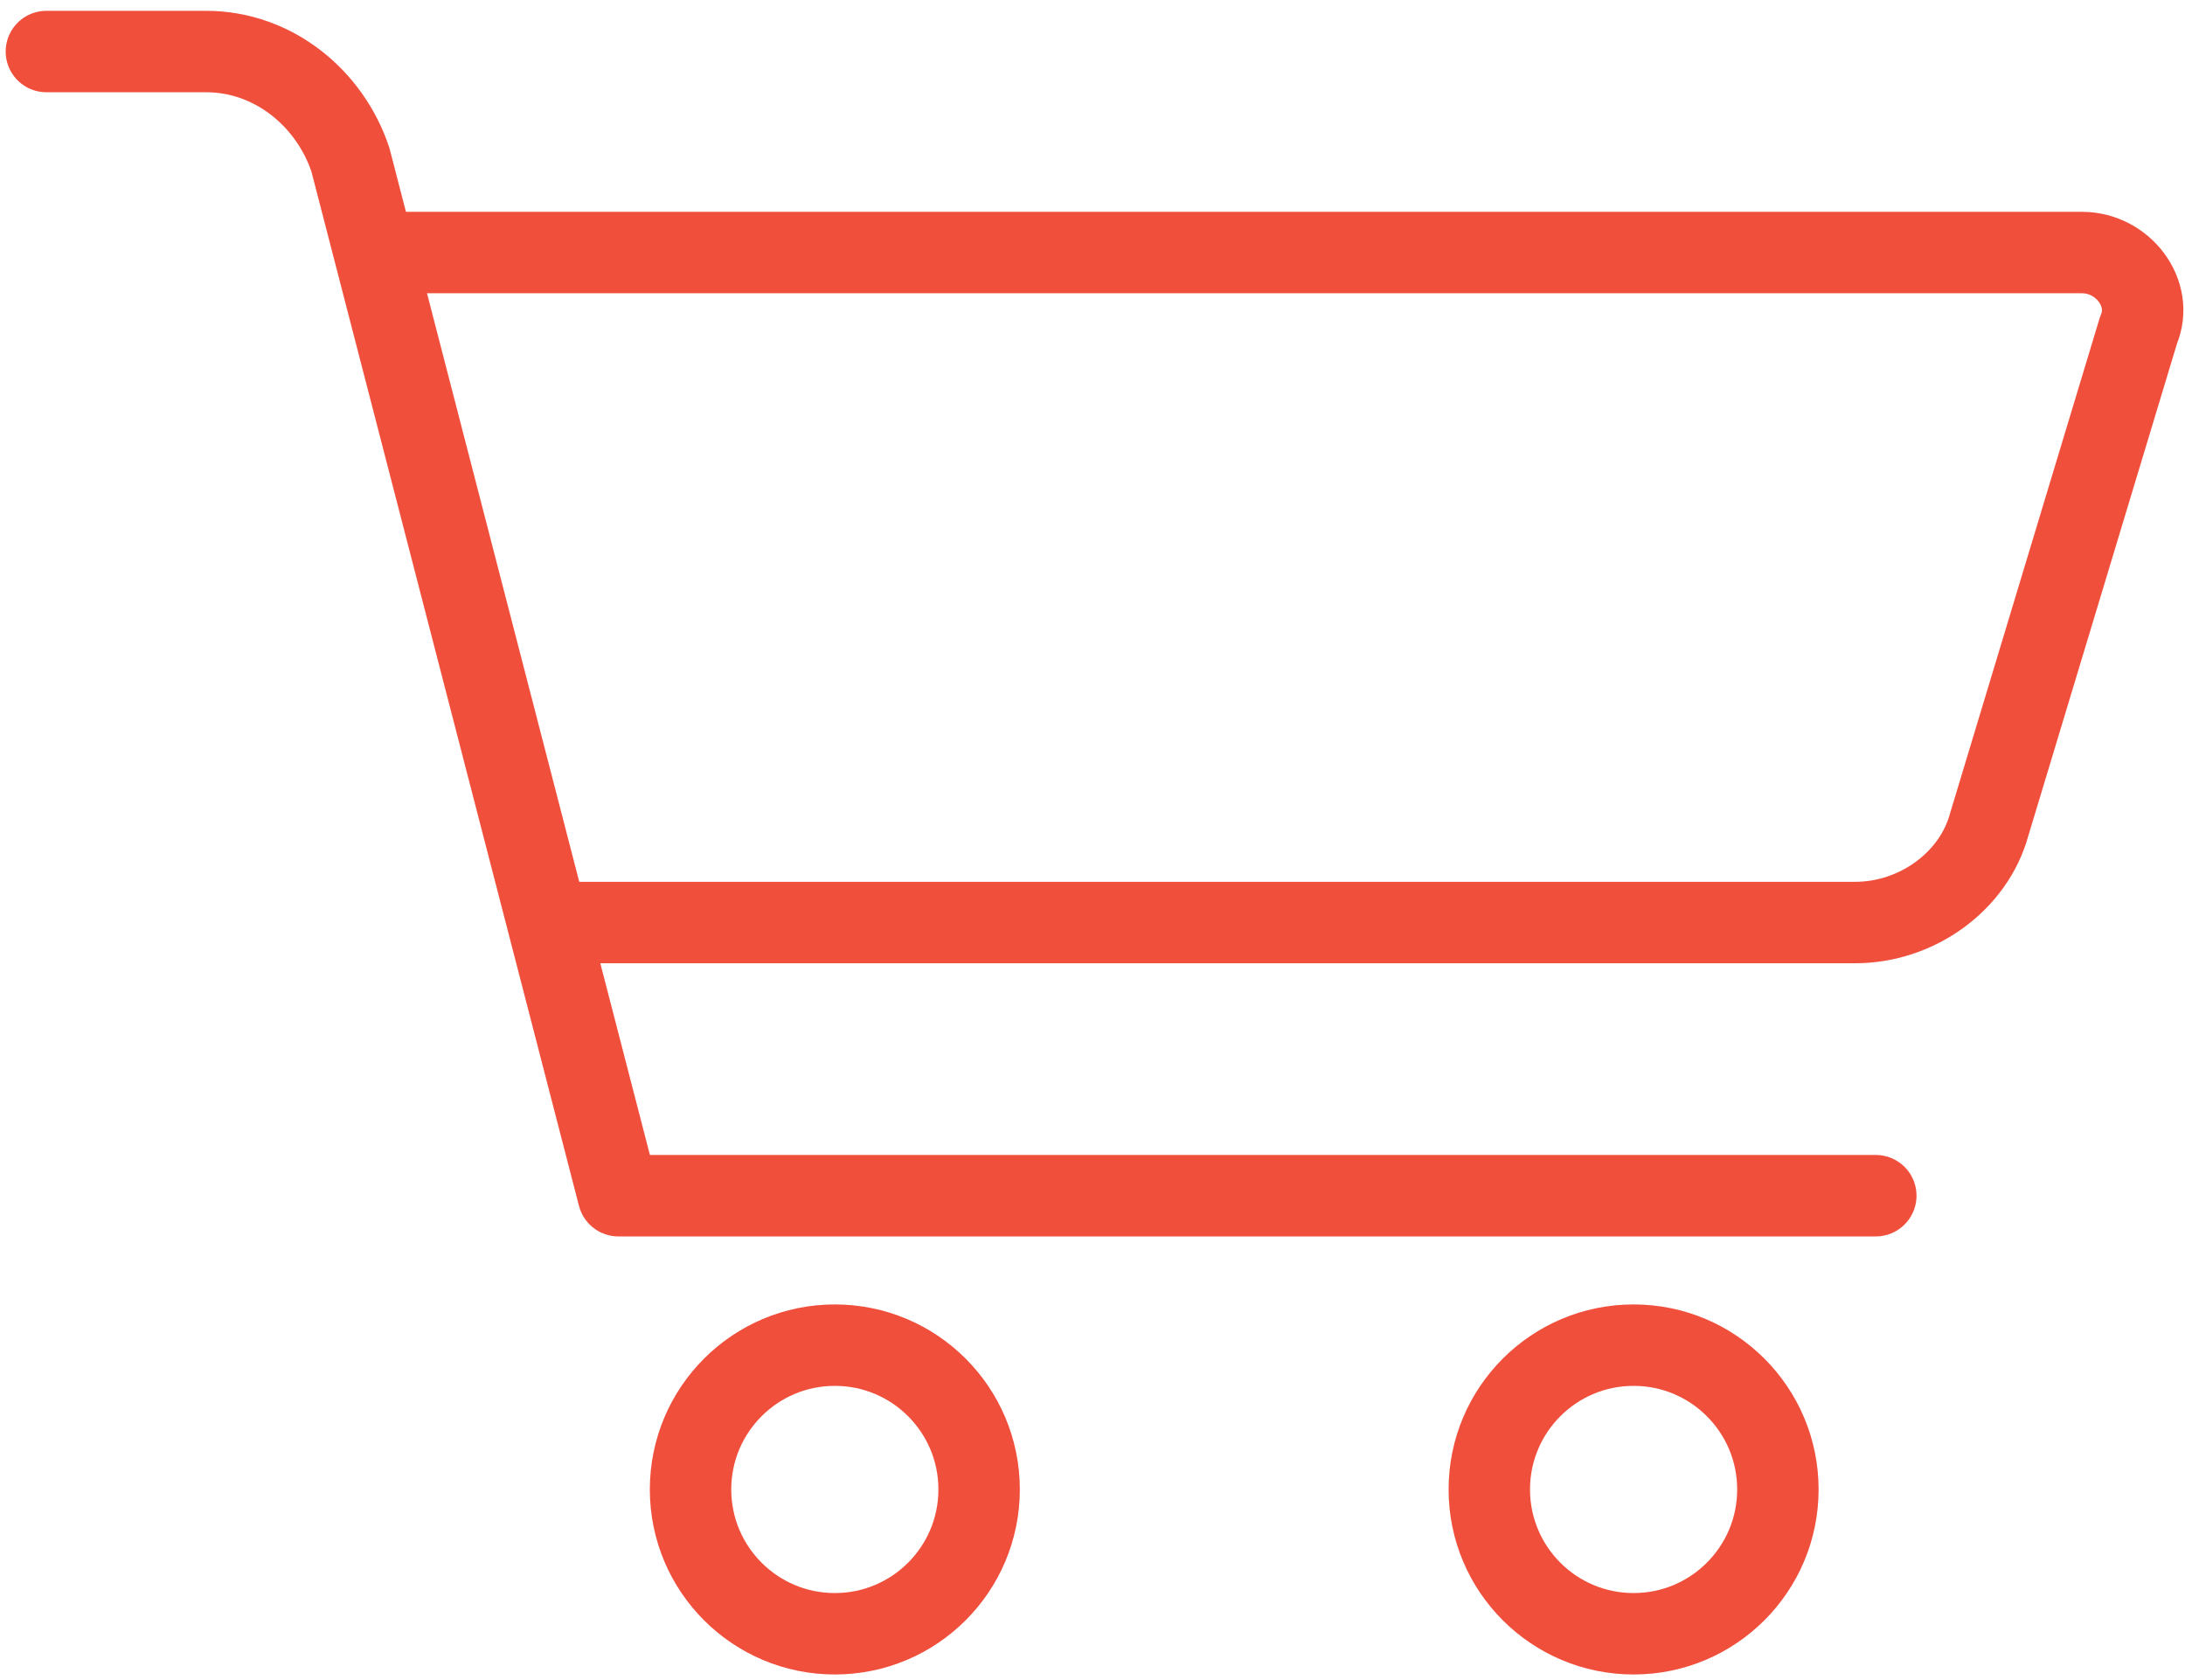
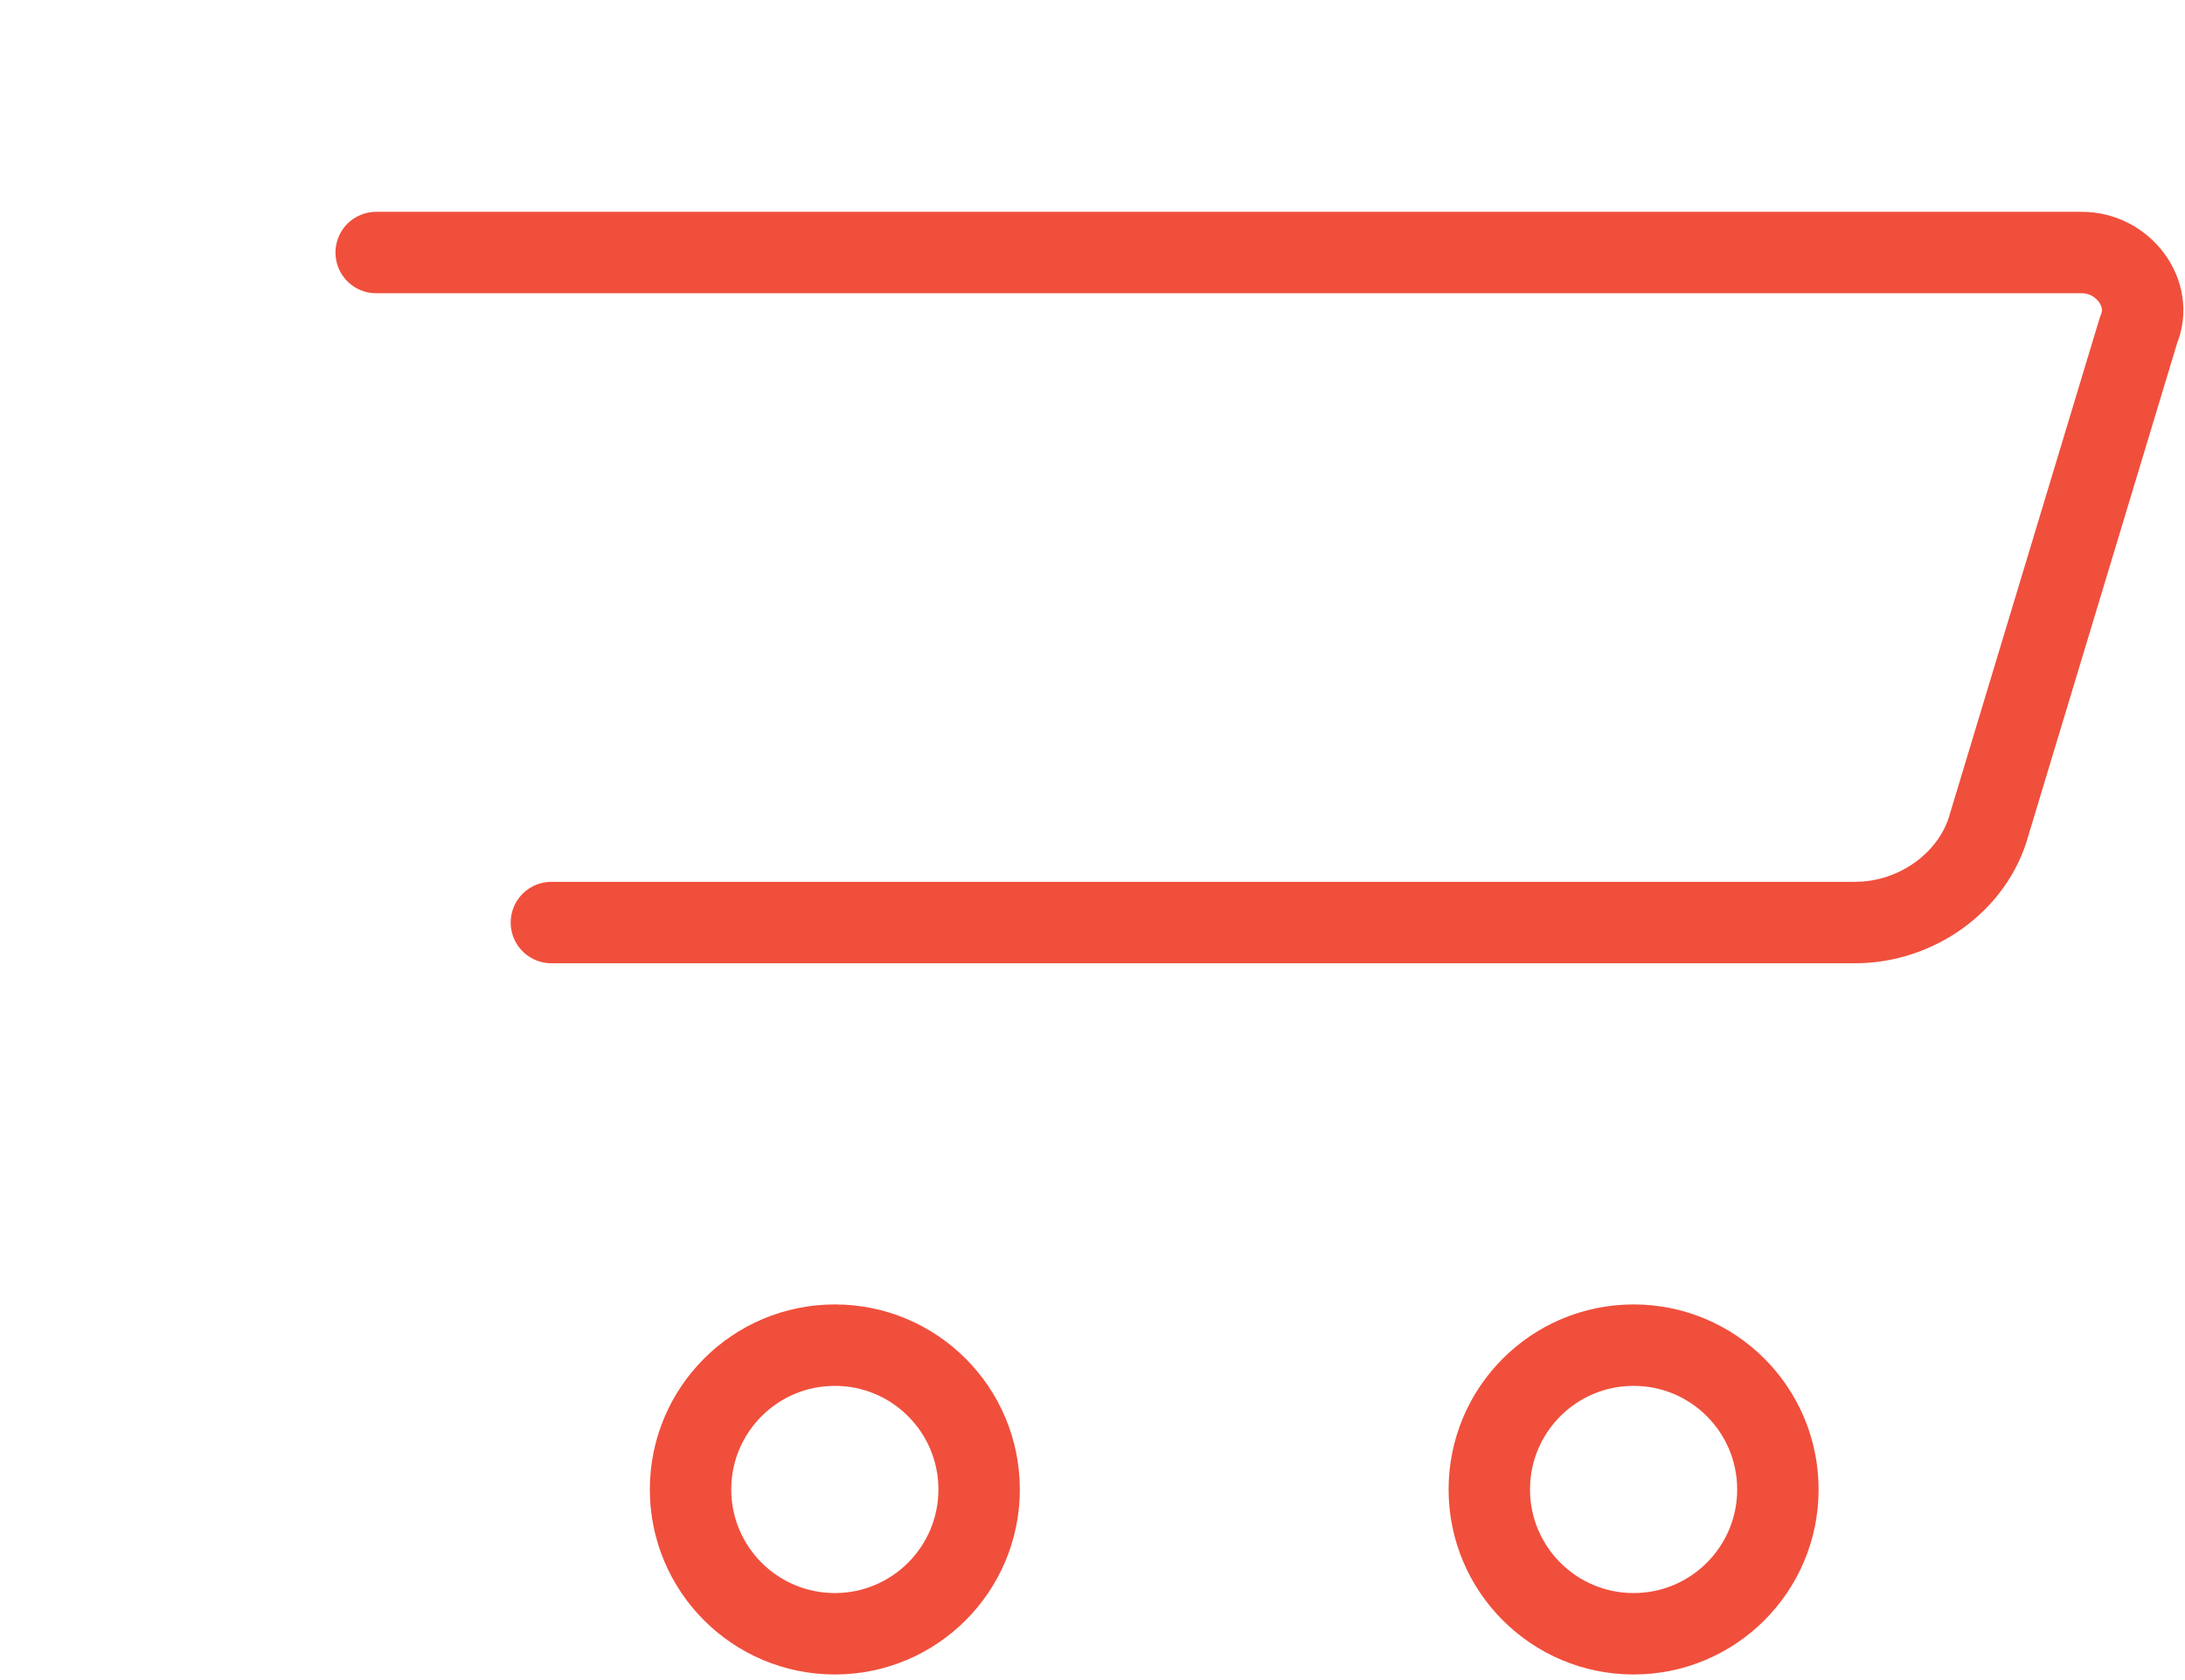
<svg xmlns="http://www.w3.org/2000/svg" version="1.1" id="Layer_1" x="0px" y="0px" viewBox="0 0 42.4 32.6" style="enable-background:new 0 0 42.4 32.6;" xml:space="preserve">
  <style type="text/css">
	.st0{fill:none;stroke:#F04F3C;stroke-width:1.58;stroke-linecap:round;stroke-linejoin:round;}
</style>
  <g>
-     <path class="st0" d="M0.9,1H4c1.3,0,2.4,0.9,2.8,2.1L12,23.2h24.4" />
    <path class="st0" d="M7.3,4.9h33.1c0.8,0,1.4,0.8,1.1,1.5L38.6,16c-0.3,1.1-1.4,1.9-2.6,1.9H10.7" />
    <circle class="st0" cx="16.2" cy="28.9" r="2.8" />
    <circle class="st0" cx="31.7" cy="28.9" r="2.8" />
  </g>
</svg>